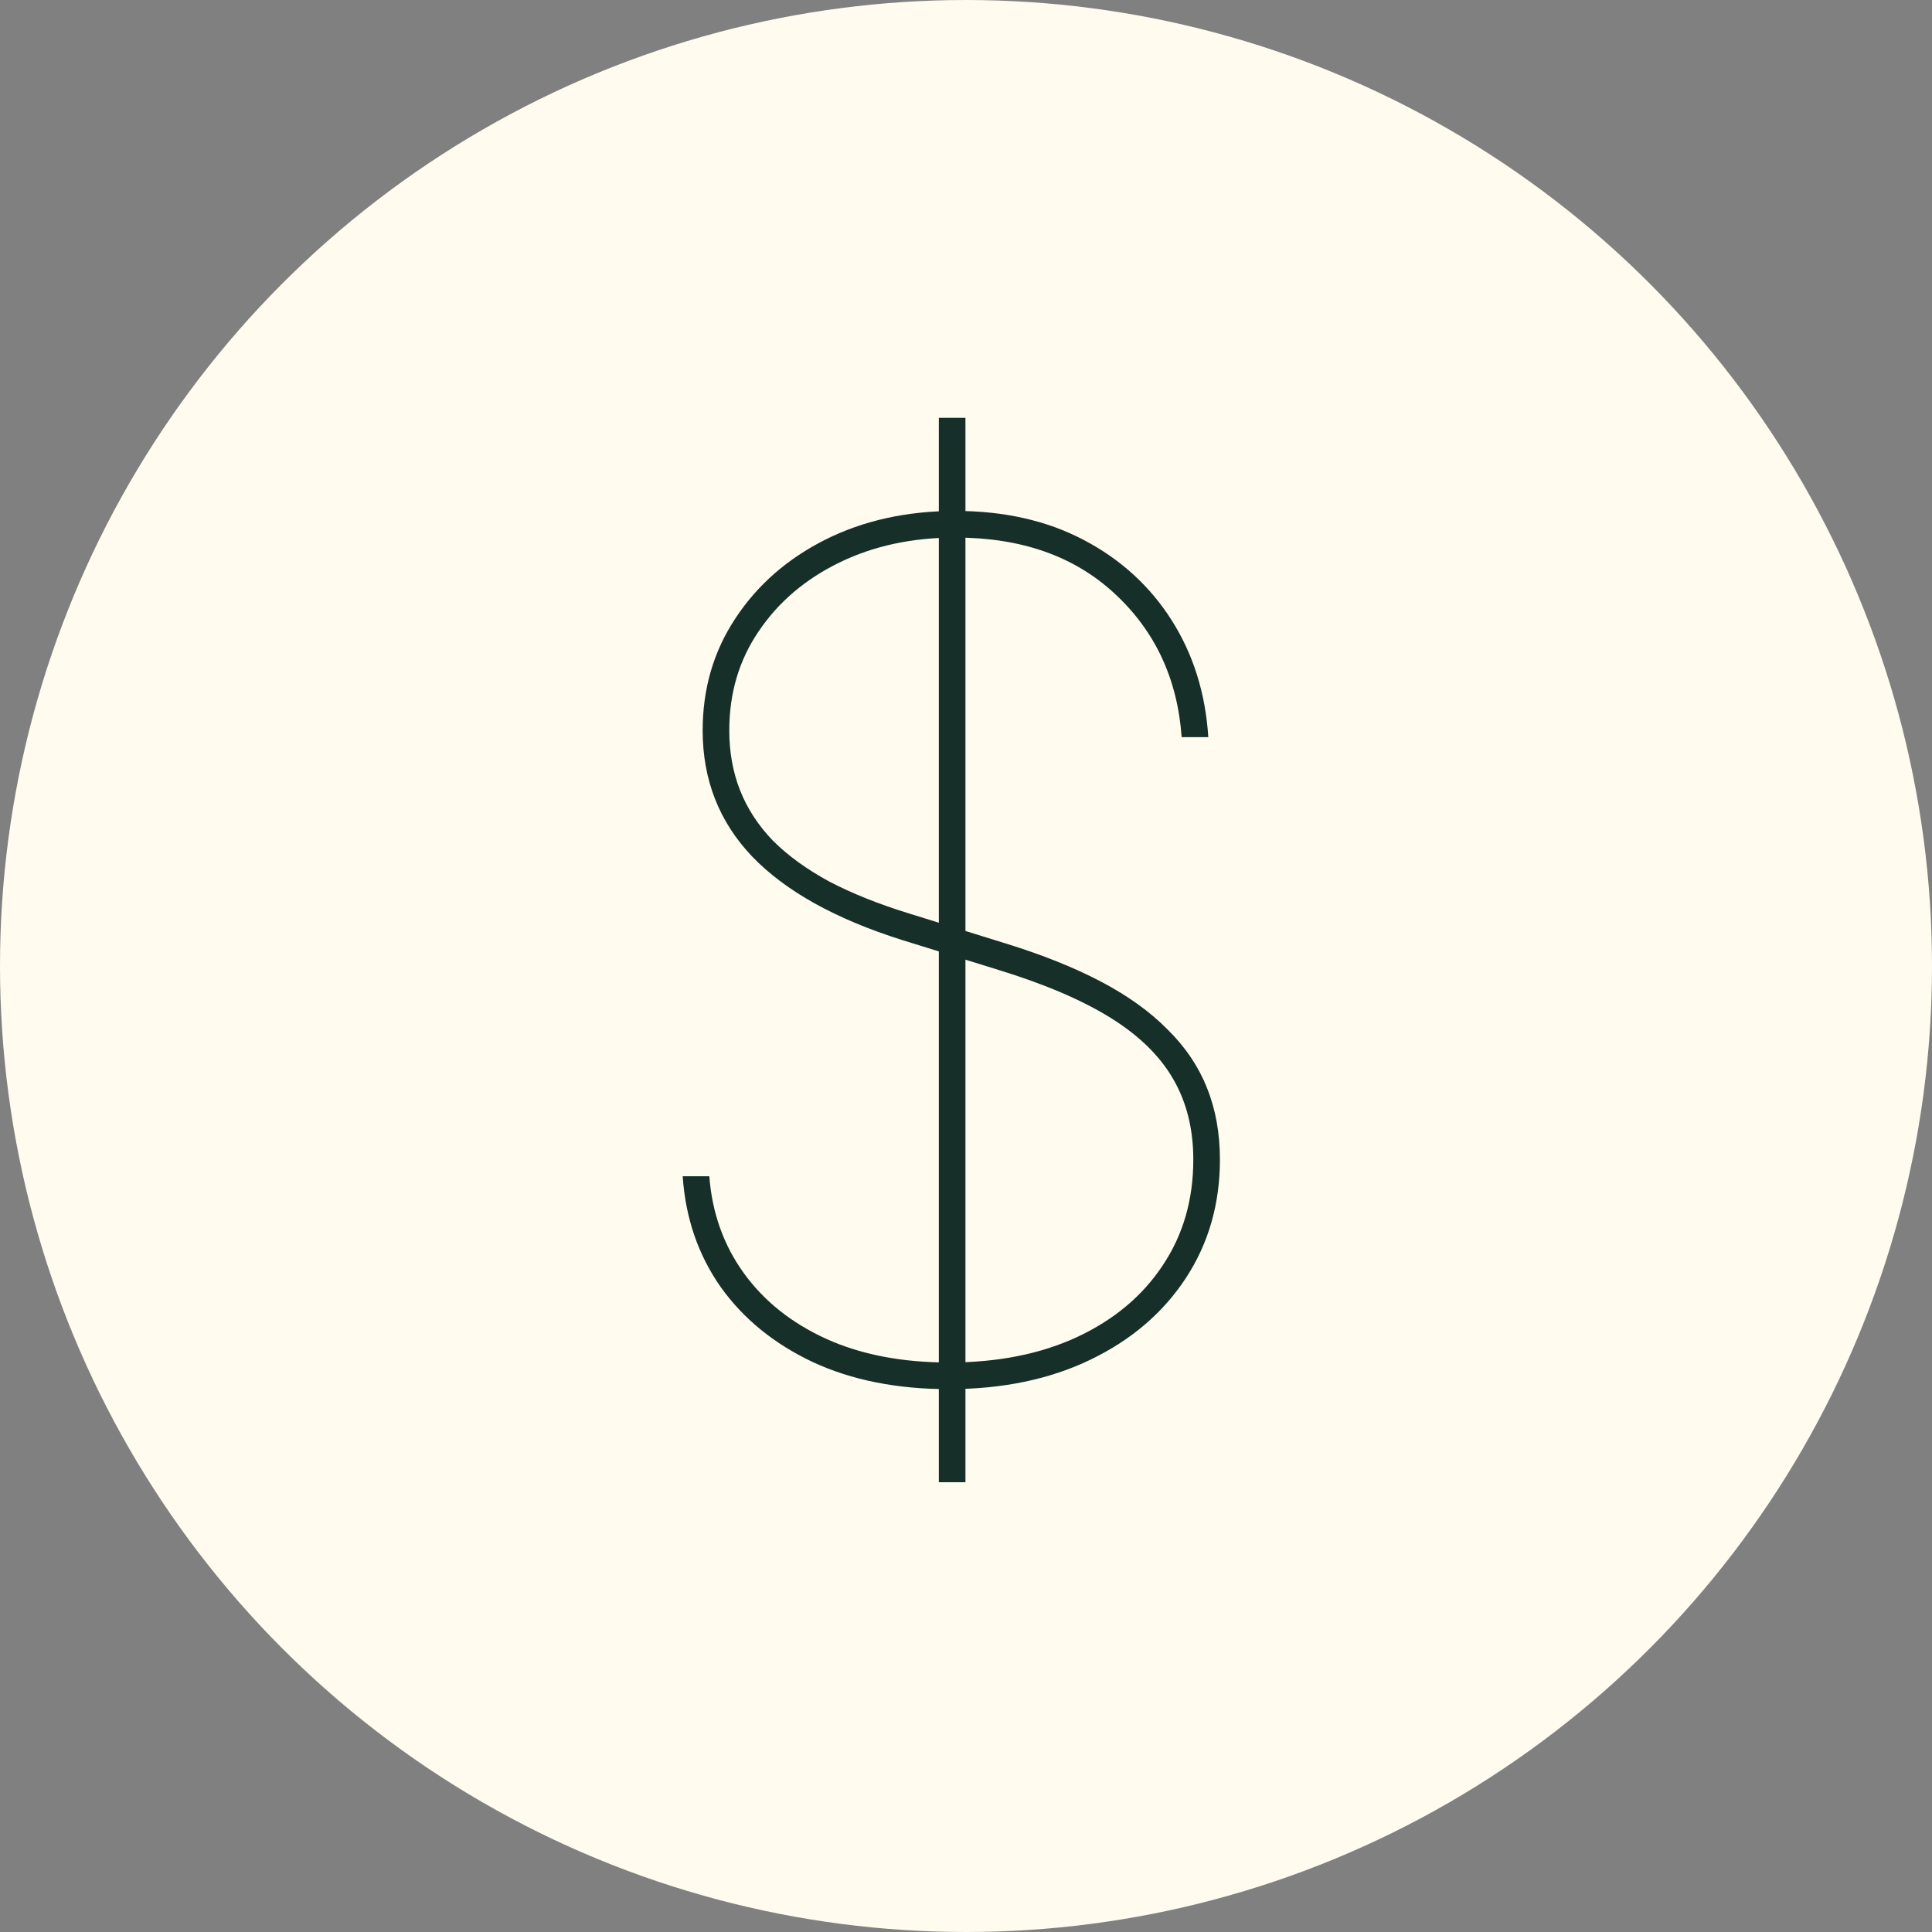
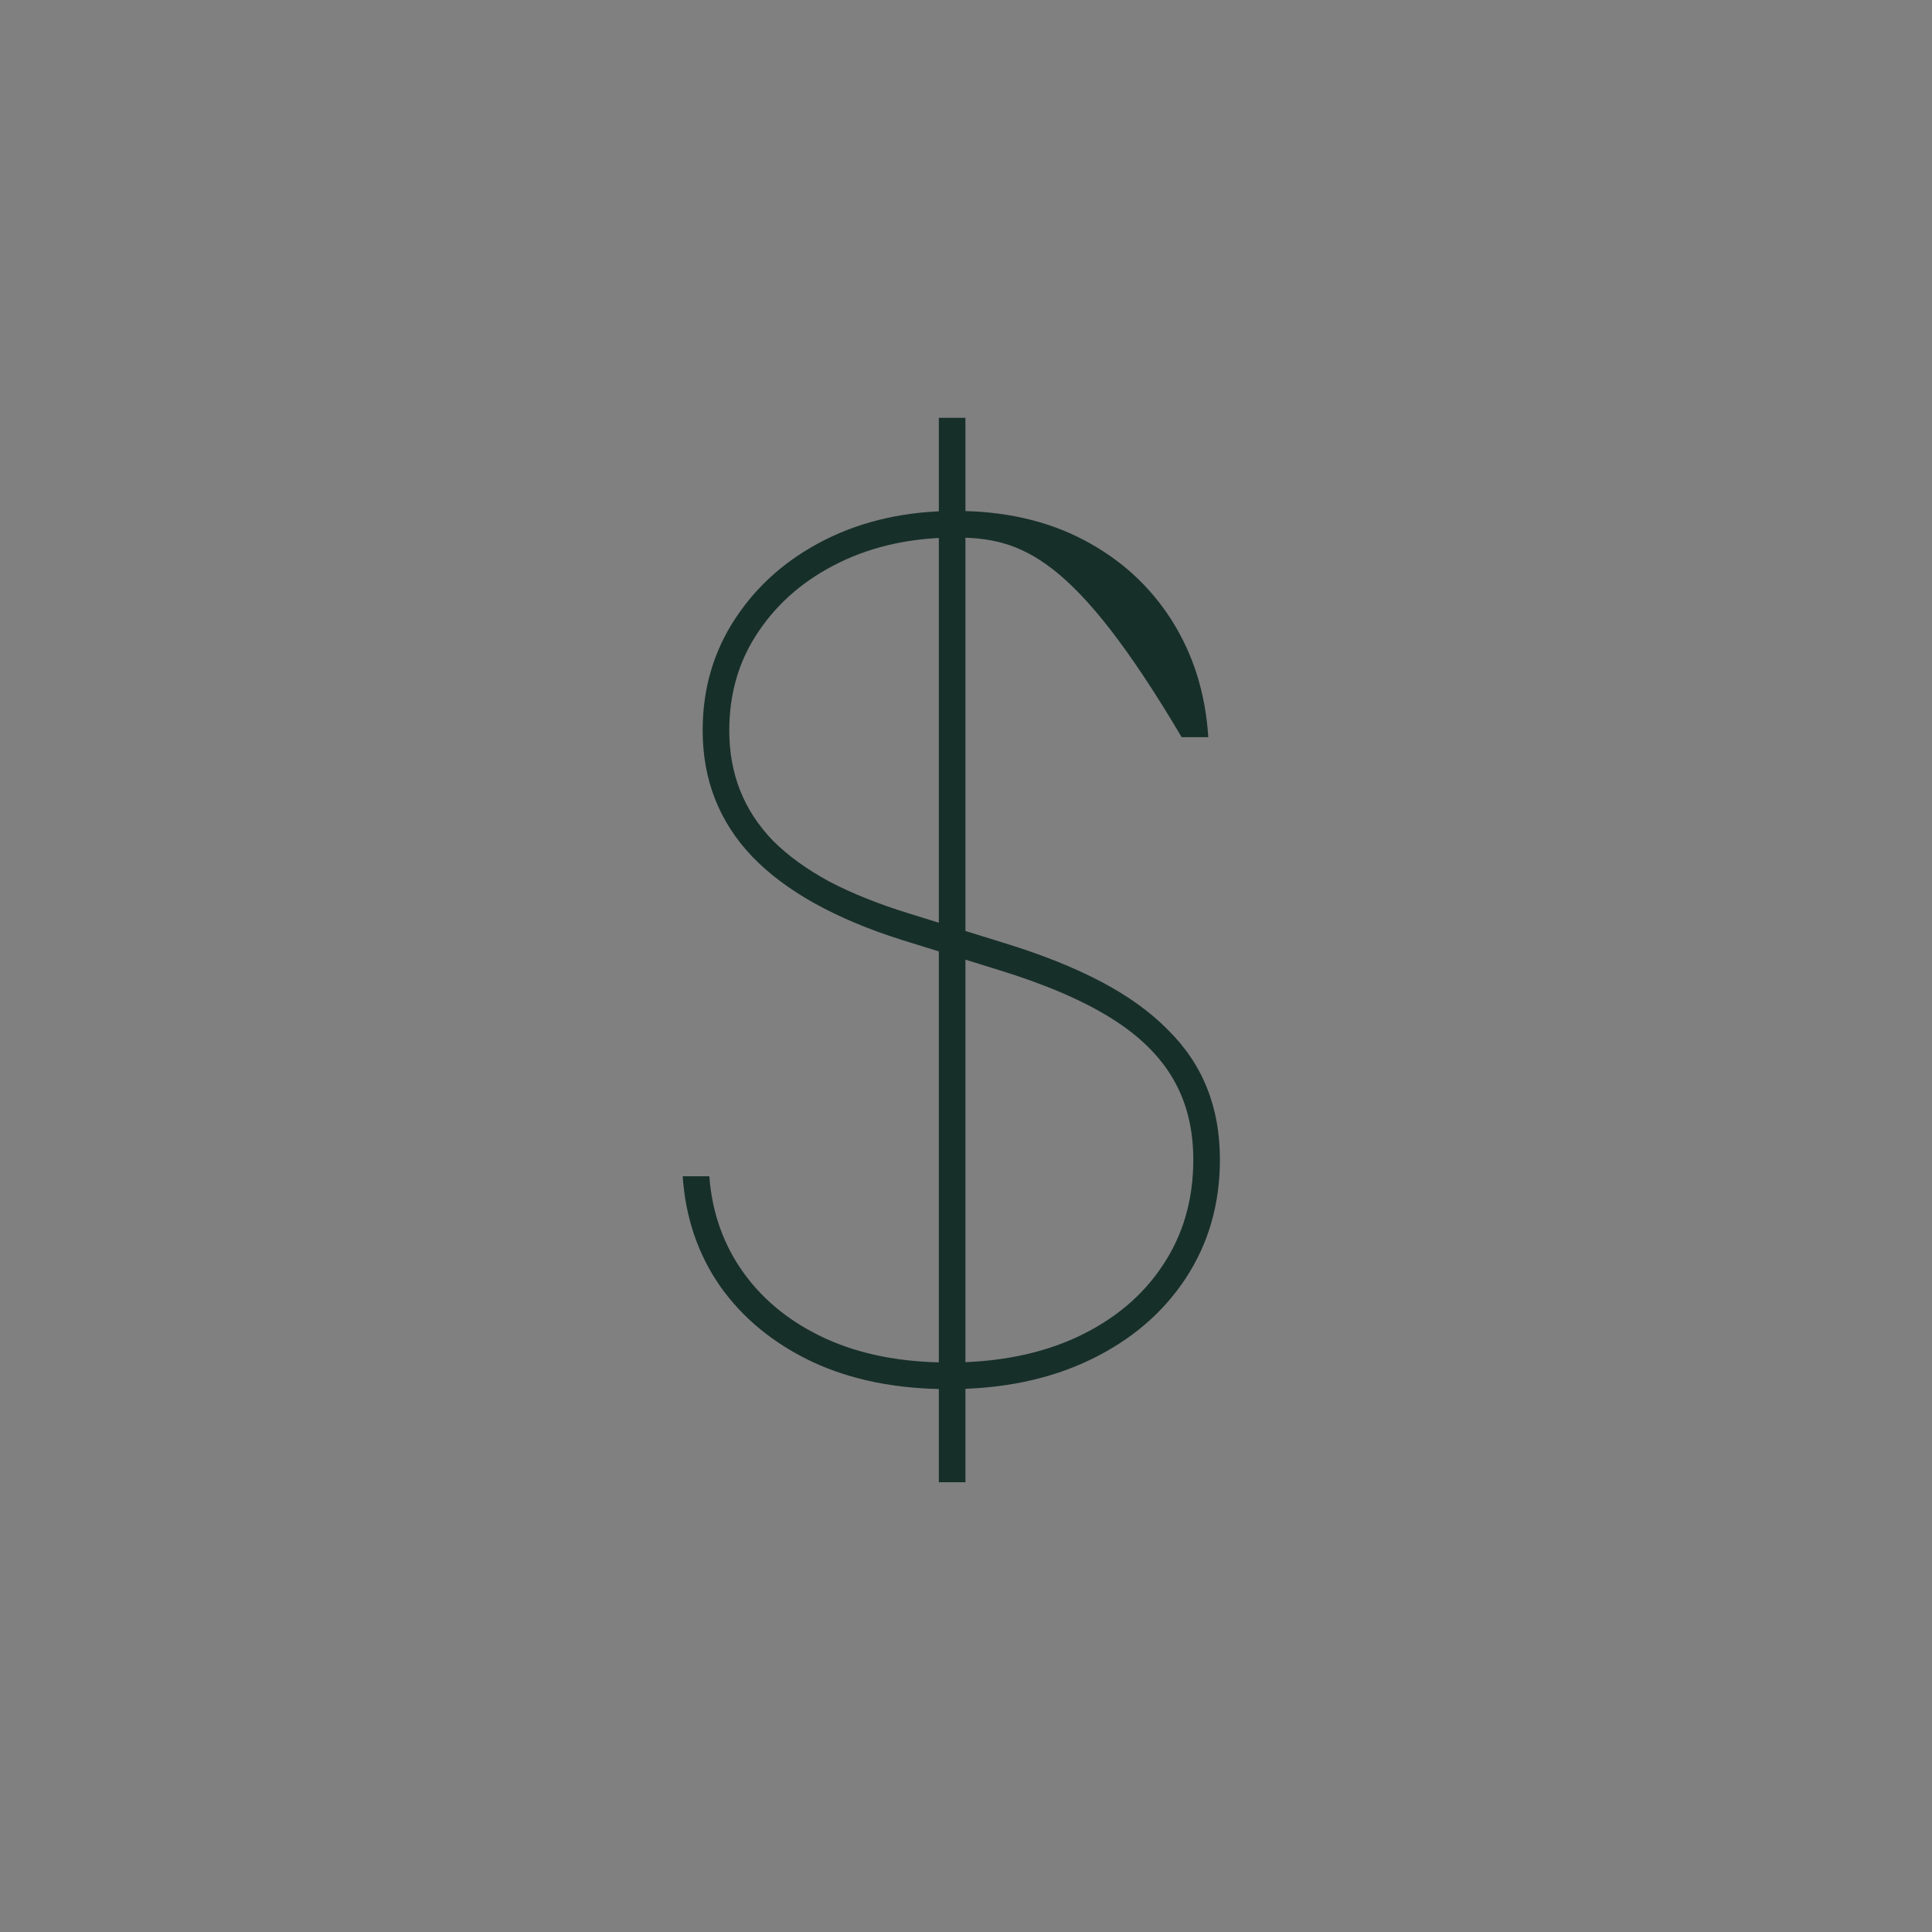
<svg xmlns="http://www.w3.org/2000/svg" width="66" height="66" viewBox="0 0 66 66" fill="none">
  <rect x="0" y="0" width="66" height="66" fill="#808080" stroke="none" />
-   <circle cx="33" cy="33" r="32.5" fill="#FFFBEE" stroke="#FFFBEE" />
-   <path d="M32.072 50.636V14.273H32.981V50.636H32.072ZM40.367 25.182C40.225 23.193 39.463 21.56 38.081 20.281C36.708 19.003 34.894 18.364 32.64 18.364C31.163 18.364 29.842 18.648 28.677 19.216C27.512 19.784 26.594 20.565 25.922 21.56C25.249 22.544 24.913 23.676 24.913 24.954C24.913 25.693 25.036 26.375 25.282 27C25.529 27.625 25.903 28.198 26.404 28.719C26.916 29.23 27.555 29.694 28.322 30.111C29.099 30.518 30.008 30.883 31.049 31.204L34.345 32.227C35.604 32.615 36.693 33.051 37.612 33.534C38.53 34.017 39.288 34.562 39.885 35.168C40.491 35.764 40.941 36.432 41.234 37.17C41.528 37.9 41.674 38.714 41.674 39.614C41.674 41.129 41.286 42.478 40.51 43.662C39.733 44.846 38.649 45.774 37.257 46.446C35.865 47.118 34.25 47.455 32.413 47.455C30.642 47.455 29.094 47.147 27.768 46.531C26.442 45.906 25.391 45.049 24.615 43.96C23.848 42.862 23.417 41.602 23.322 40.182H24.231C24.326 41.432 24.719 42.535 25.41 43.492C26.101 44.448 27.039 45.196 28.223 45.736C29.416 46.276 30.813 46.545 32.413 46.545C34.08 46.545 35.538 46.257 36.788 45.679C38.047 45.092 39.023 44.278 39.714 43.236C40.415 42.194 40.765 40.987 40.765 39.614C40.765 38.572 40.538 37.658 40.084 36.872C39.629 36.077 38.914 35.376 37.939 34.77C36.963 34.164 35.69 33.619 34.117 33.136L30.822 32.114C28.54 31.394 26.831 30.442 25.694 29.259C24.567 28.075 24.004 26.64 24.004 24.954C24.004 23.525 24.378 22.246 25.126 21.119C25.874 19.983 26.897 19.088 28.194 18.435C29.501 17.781 30.983 17.454 32.64 17.454C34.307 17.454 35.77 17.786 37.029 18.449C38.289 19.112 39.288 20.026 40.027 21.19C40.765 22.355 41.182 23.686 41.277 25.182H40.367Z" fill="#172F29" />
+   <path d="M32.072 50.636V14.273H32.981V50.636H32.072ZM40.367 25.182C36.708 19.003 34.894 18.364 32.64 18.364C31.163 18.364 29.842 18.648 28.677 19.216C27.512 19.784 26.594 20.565 25.922 21.56C25.249 22.544 24.913 23.676 24.913 24.954C24.913 25.693 25.036 26.375 25.282 27C25.529 27.625 25.903 28.198 26.404 28.719C26.916 29.23 27.555 29.694 28.322 30.111C29.099 30.518 30.008 30.883 31.049 31.204L34.345 32.227C35.604 32.615 36.693 33.051 37.612 33.534C38.53 34.017 39.288 34.562 39.885 35.168C40.491 35.764 40.941 36.432 41.234 37.17C41.528 37.9 41.674 38.714 41.674 39.614C41.674 41.129 41.286 42.478 40.51 43.662C39.733 44.846 38.649 45.774 37.257 46.446C35.865 47.118 34.25 47.455 32.413 47.455C30.642 47.455 29.094 47.147 27.768 46.531C26.442 45.906 25.391 45.049 24.615 43.96C23.848 42.862 23.417 41.602 23.322 40.182H24.231C24.326 41.432 24.719 42.535 25.41 43.492C26.101 44.448 27.039 45.196 28.223 45.736C29.416 46.276 30.813 46.545 32.413 46.545C34.08 46.545 35.538 46.257 36.788 45.679C38.047 45.092 39.023 44.278 39.714 43.236C40.415 42.194 40.765 40.987 40.765 39.614C40.765 38.572 40.538 37.658 40.084 36.872C39.629 36.077 38.914 35.376 37.939 34.77C36.963 34.164 35.69 33.619 34.117 33.136L30.822 32.114C28.54 31.394 26.831 30.442 25.694 29.259C24.567 28.075 24.004 26.64 24.004 24.954C24.004 23.525 24.378 22.246 25.126 21.119C25.874 19.983 26.897 19.088 28.194 18.435C29.501 17.781 30.983 17.454 32.64 17.454C34.307 17.454 35.77 17.786 37.029 18.449C38.289 19.112 39.288 20.026 40.027 21.19C40.765 22.355 41.182 23.686 41.277 25.182H40.367Z" fill="#172F29" />
</svg>